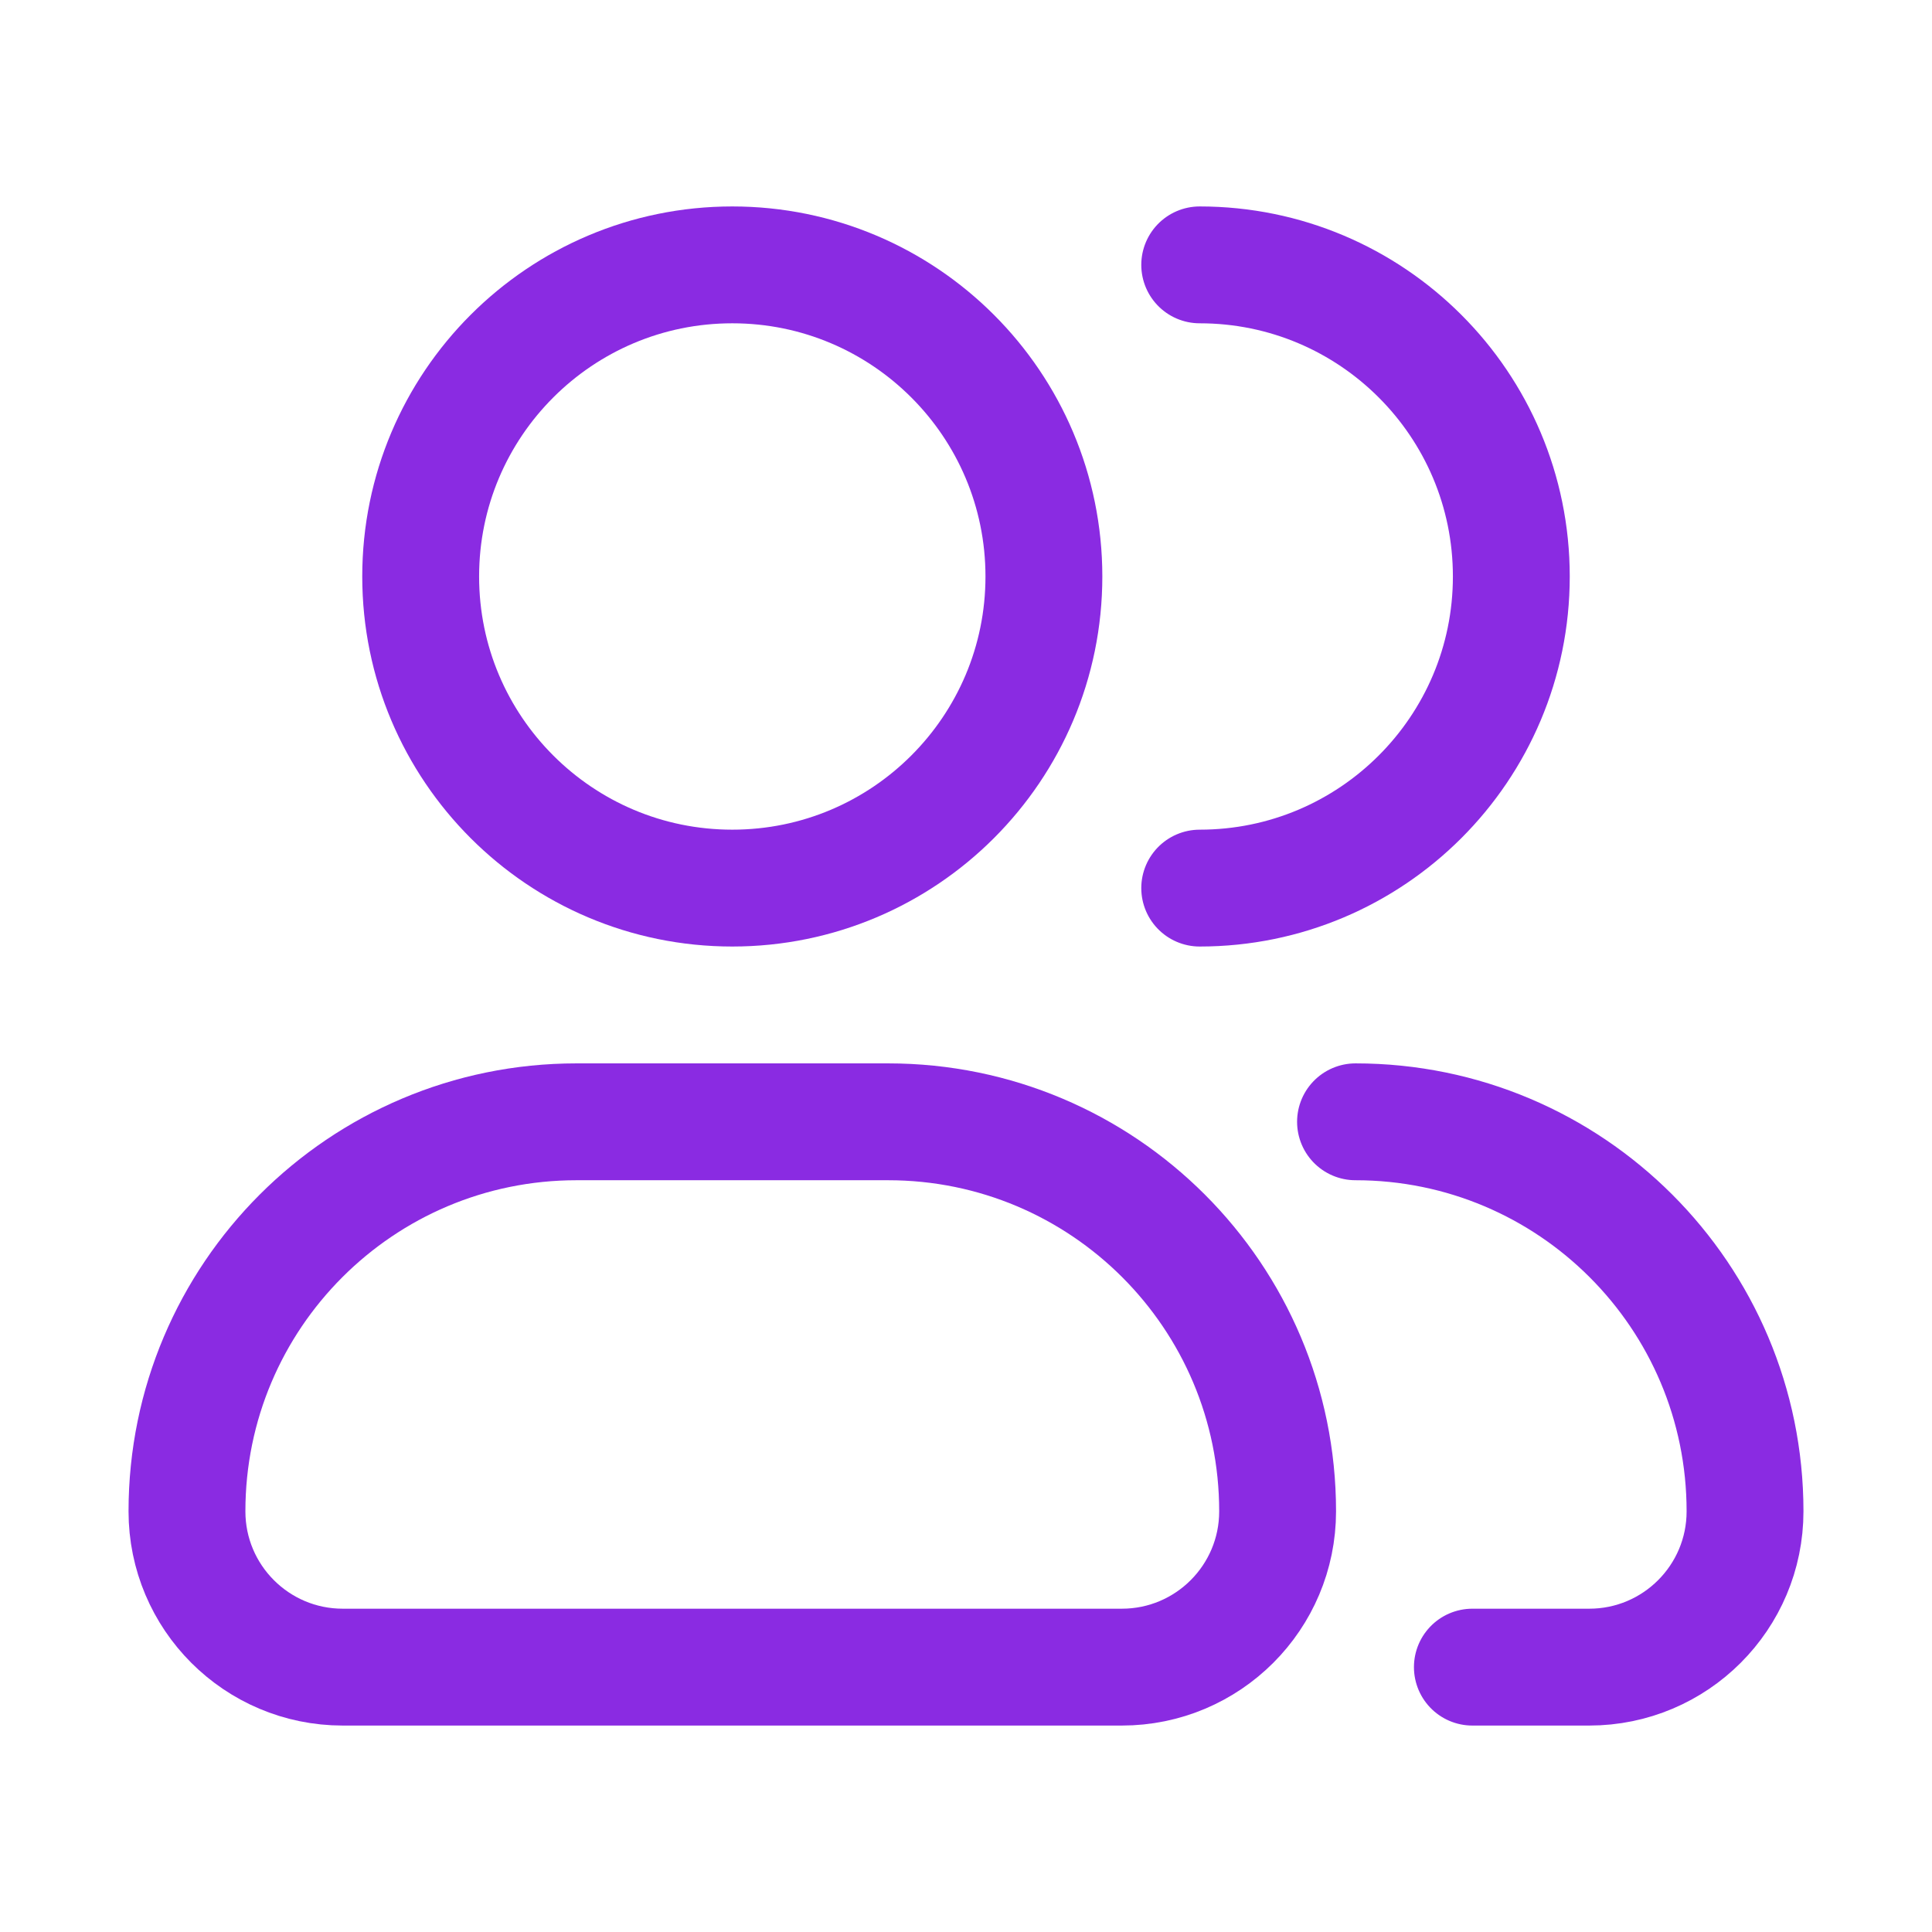
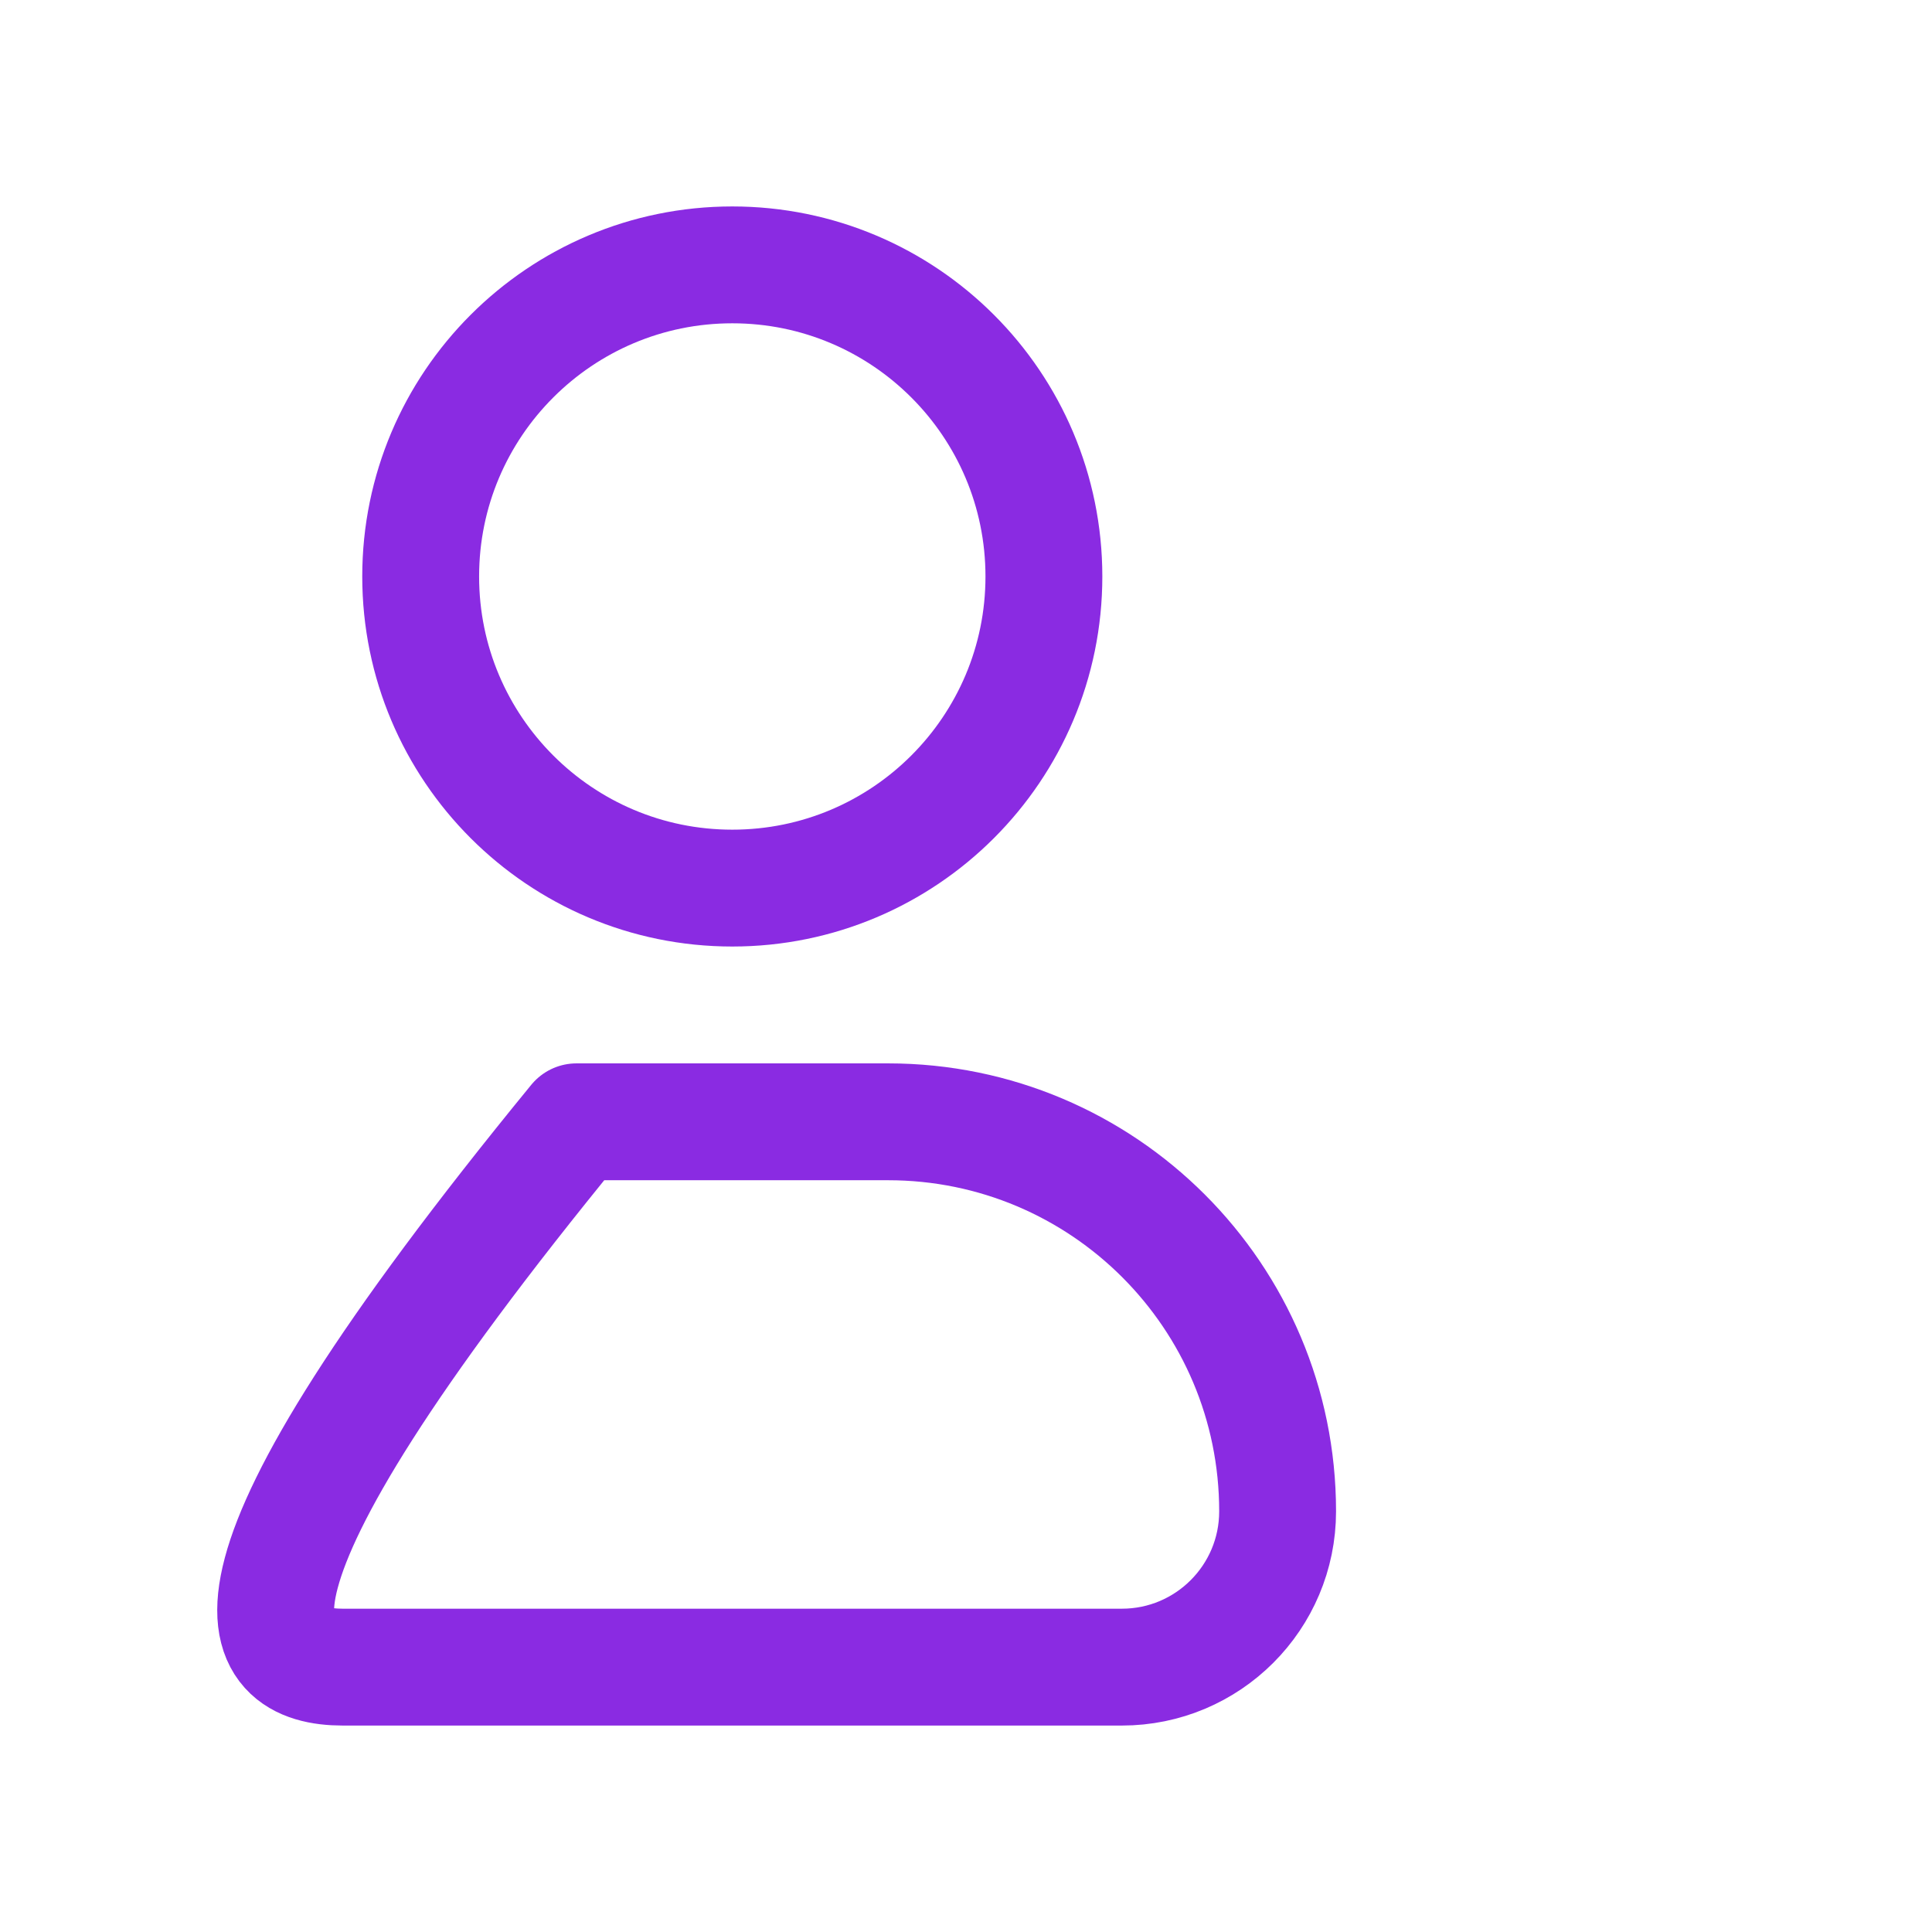
<svg xmlns="http://www.w3.org/2000/svg" width="31" height="31" viewBox="0 0 31 31" fill="none">
  <path d="M16.75 9.25C16.75 12.011 14.511 14.25 11.75 14.25C8.989 14.25 6.75 12.011 6.75 9.25C6.75 6.489 8.989 4.25 11.75 4.25C14.511 4.25 16.75 6.489 16.75 9.25Z" stroke="#8A2BE2" stroke-width="1.875" />
-   <path d="M19.25 14.25C22.011 14.25 24.25 12.011 24.25 9.25C24.25 6.489 22.011 4.25 19.25 4.25" stroke="#8A2BE2" stroke-width="1.875" stroke-linecap="round" stroke-linejoin="round" />
-   <path d="M14.25 18H9.25C5.798 18 3 20.798 3 24.25C3 25.631 4.119 26.75 5.5 26.75H18C19.381 26.75 20.5 25.631 20.5 24.25C20.5 20.798 17.702 18 14.25 18Z" stroke="#8A2BE2" stroke-width="1.875" stroke-linejoin="round" />
-   <path d="M21.75 18C25.202 18 28 20.798 28 24.25C28 25.631 26.881 26.75 25.5 26.75H23.625" stroke="#8A2BE2" stroke-width="1.875" stroke-linecap="round" stroke-linejoin="round" />
+   <path d="M14.25 18H9.25C3 25.631 4.119 26.75 5.5 26.75H18C19.381 26.75 20.5 25.631 20.5 24.25C20.5 20.798 17.702 18 14.25 18Z" stroke="#8A2BE2" stroke-width="1.875" stroke-linejoin="round" />
</svg>